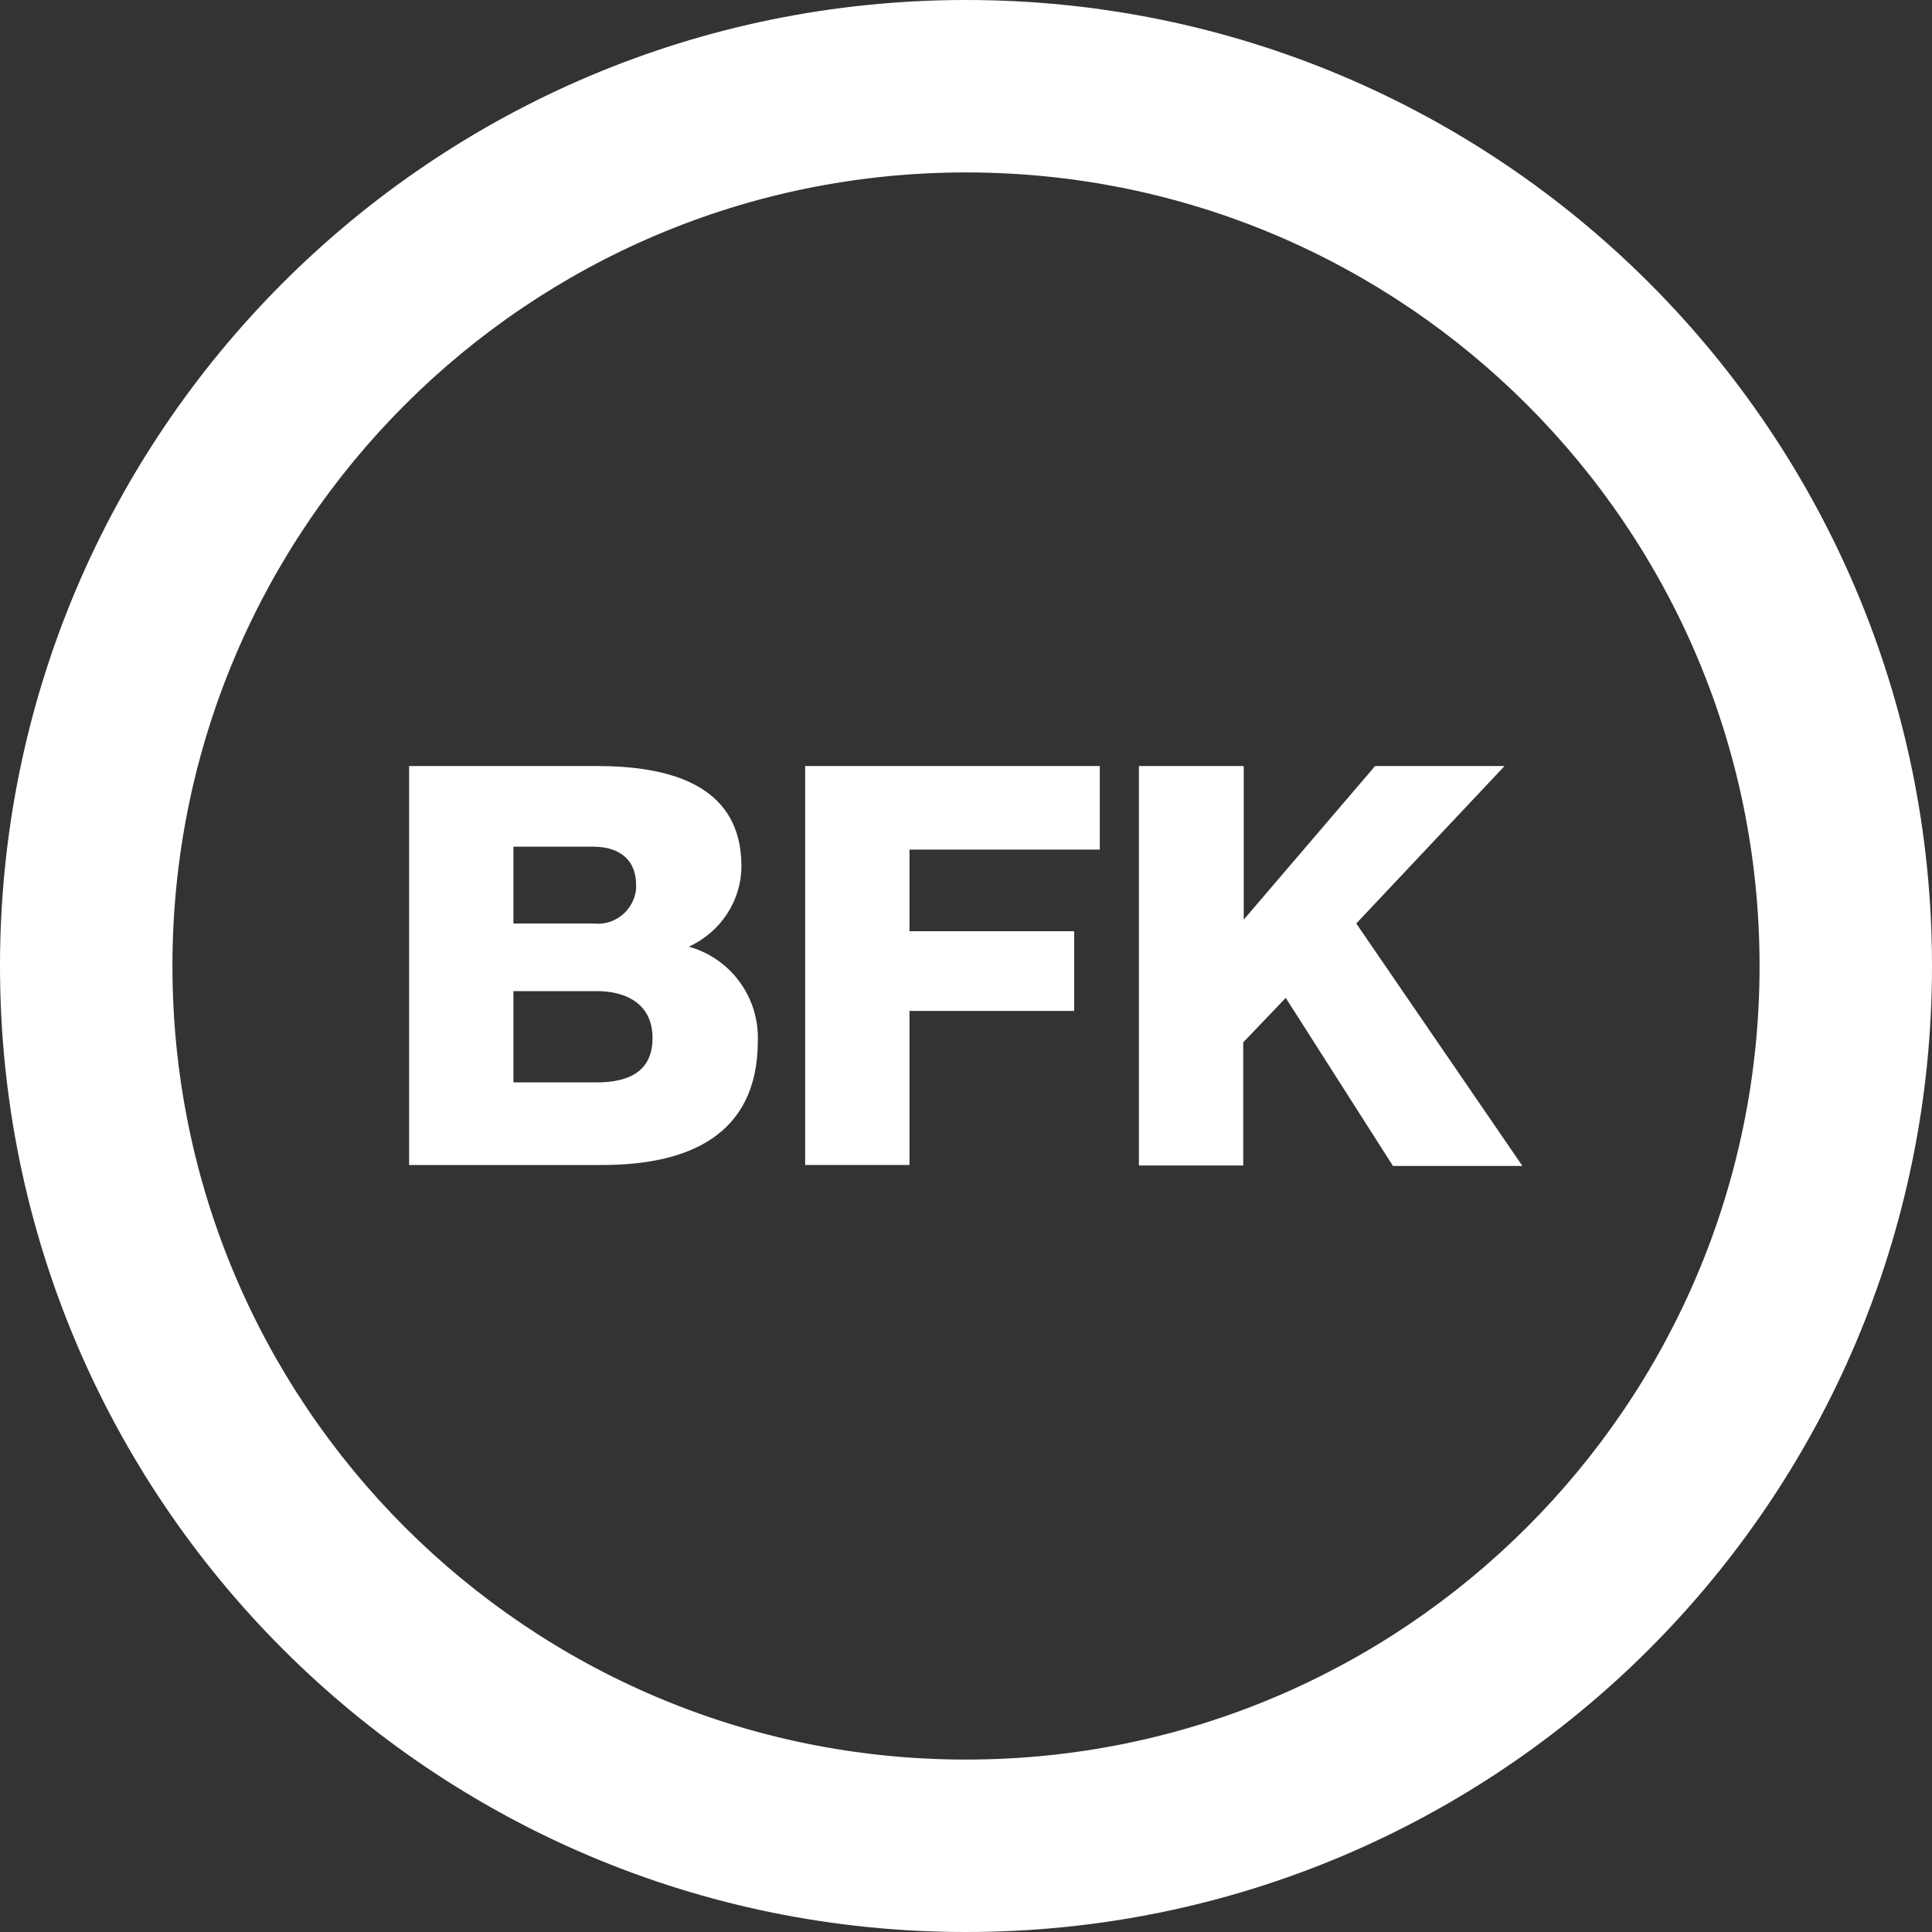
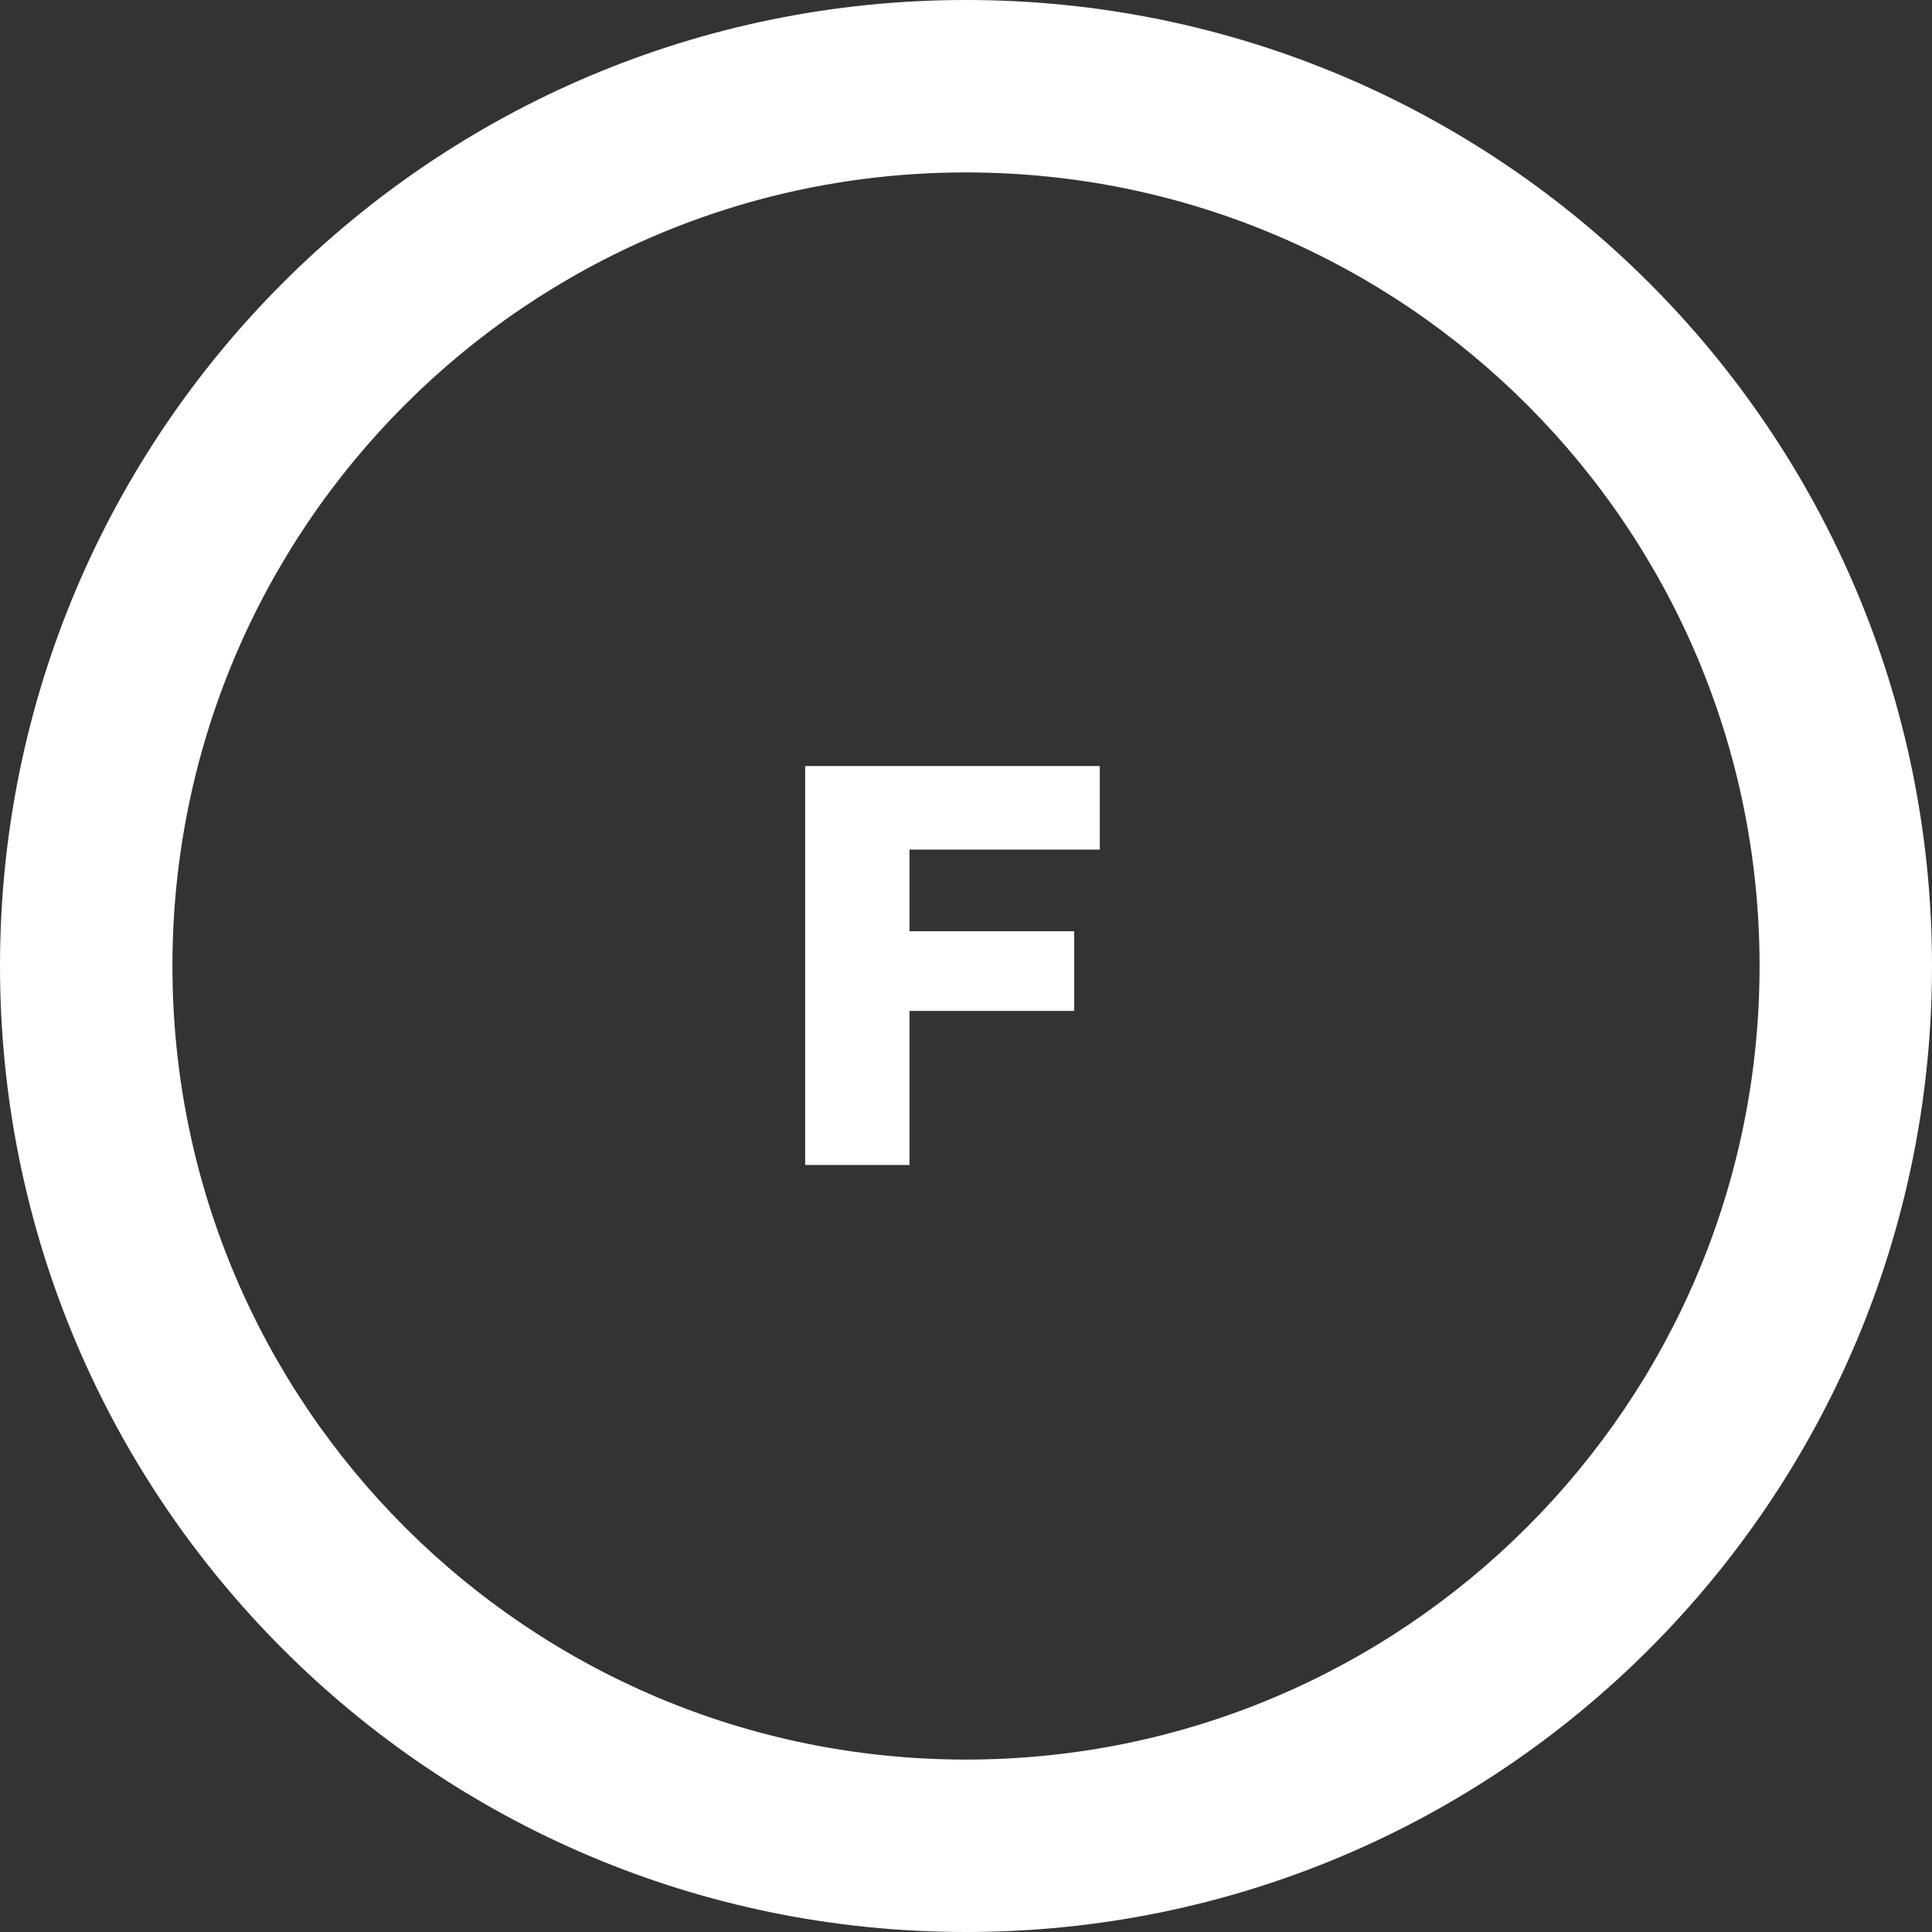
<svg xmlns="http://www.w3.org/2000/svg" id="Ebene_2" viewBox="0 0 40 40">
  <rect x="0" y="0" width="40" height="40" fill="#333333" stroke="none" />
  <defs>
    <style>.cls-1{fill:#fff;stroke-width:0px;}</style>
  </defs>
  <g id="Ebene_1-2">
    <g id="Ebene_2-2">
      <g id="Ebene_1-2">
        <path class="cls-1" d="m20,0C8.95,0,0,8.95,0,20s8.95,20,20,20,20-8.95,20-20S31.05,0,20,0h0Zm0,36.43c-9.08,0-16.43-7.36-16.43-16.43S10.92,3.57,20,3.57s16.43,7.36,16.43,16.43-7.36,16.43-16.43,16.43h0Z" />
-         <path class="cls-1" d="m8.47,15.86h3.89c1.43,0,2.99.35,2.99,2.07,0,.72-.43,1.37-1.09,1.67.87.24,1.46,1.05,1.43,1.95,0,1.97-1.46,2.57-3.22,2.57h-4v-8.26Zm2.16,3.26h1.66c.44.05.83-.27.88-.71,0-.03,0-.05,0-.08,0-.6-.43-.8-.88-.8h-1.66v1.59Zm0,3.29h1.72c.69,0,1.16-.24,1.16-.92s-.51-.97-1.16-.97h-1.72v1.9Z" />
        <path class="cls-1" d="m16.68,15.86h6.09v1.73h-3.94v1.69h3.41v1.65h-3.41v3.19h-2.16v-8.26Z" />
-         <path class="cls-1" d="m23.59,15.86h2.16v3.18l2.72-3.18h2.68l-3.07,3.26,3.44,5.02h-2.68l-2.22-3.48-.88.92v2.55h-2.16v-8.27Z" />
      </g>
    </g>
  </g>
</svg>